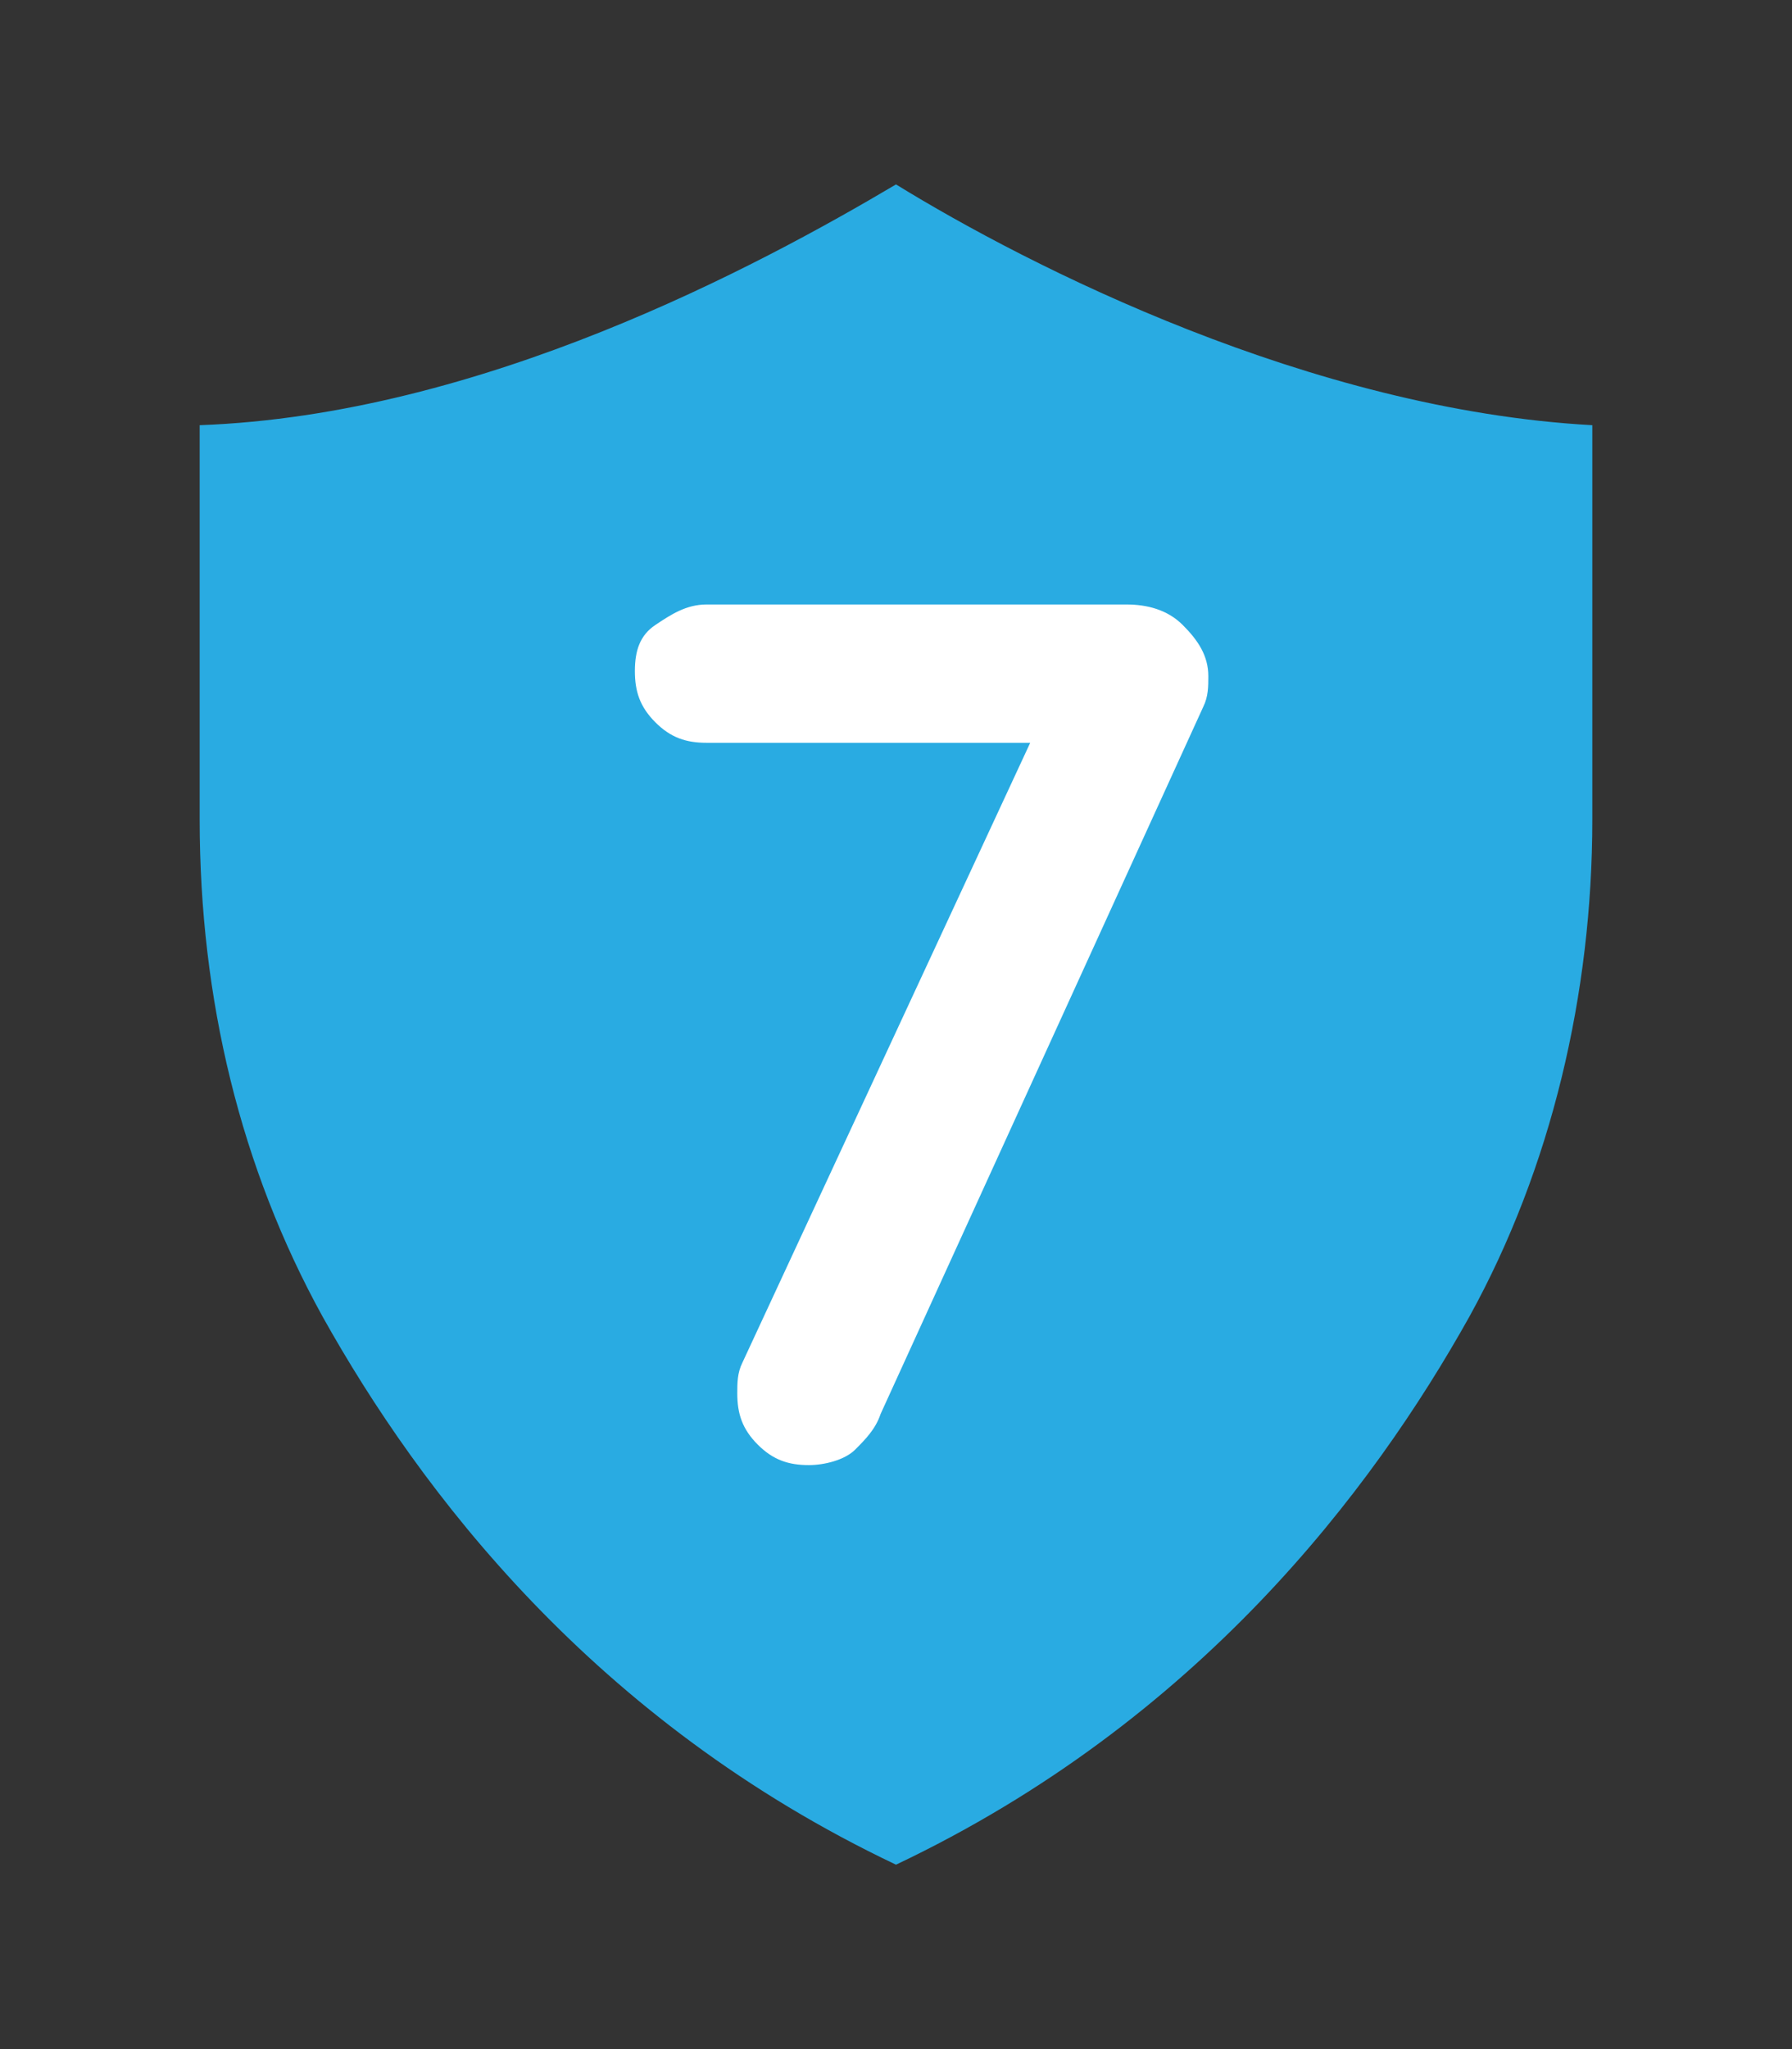
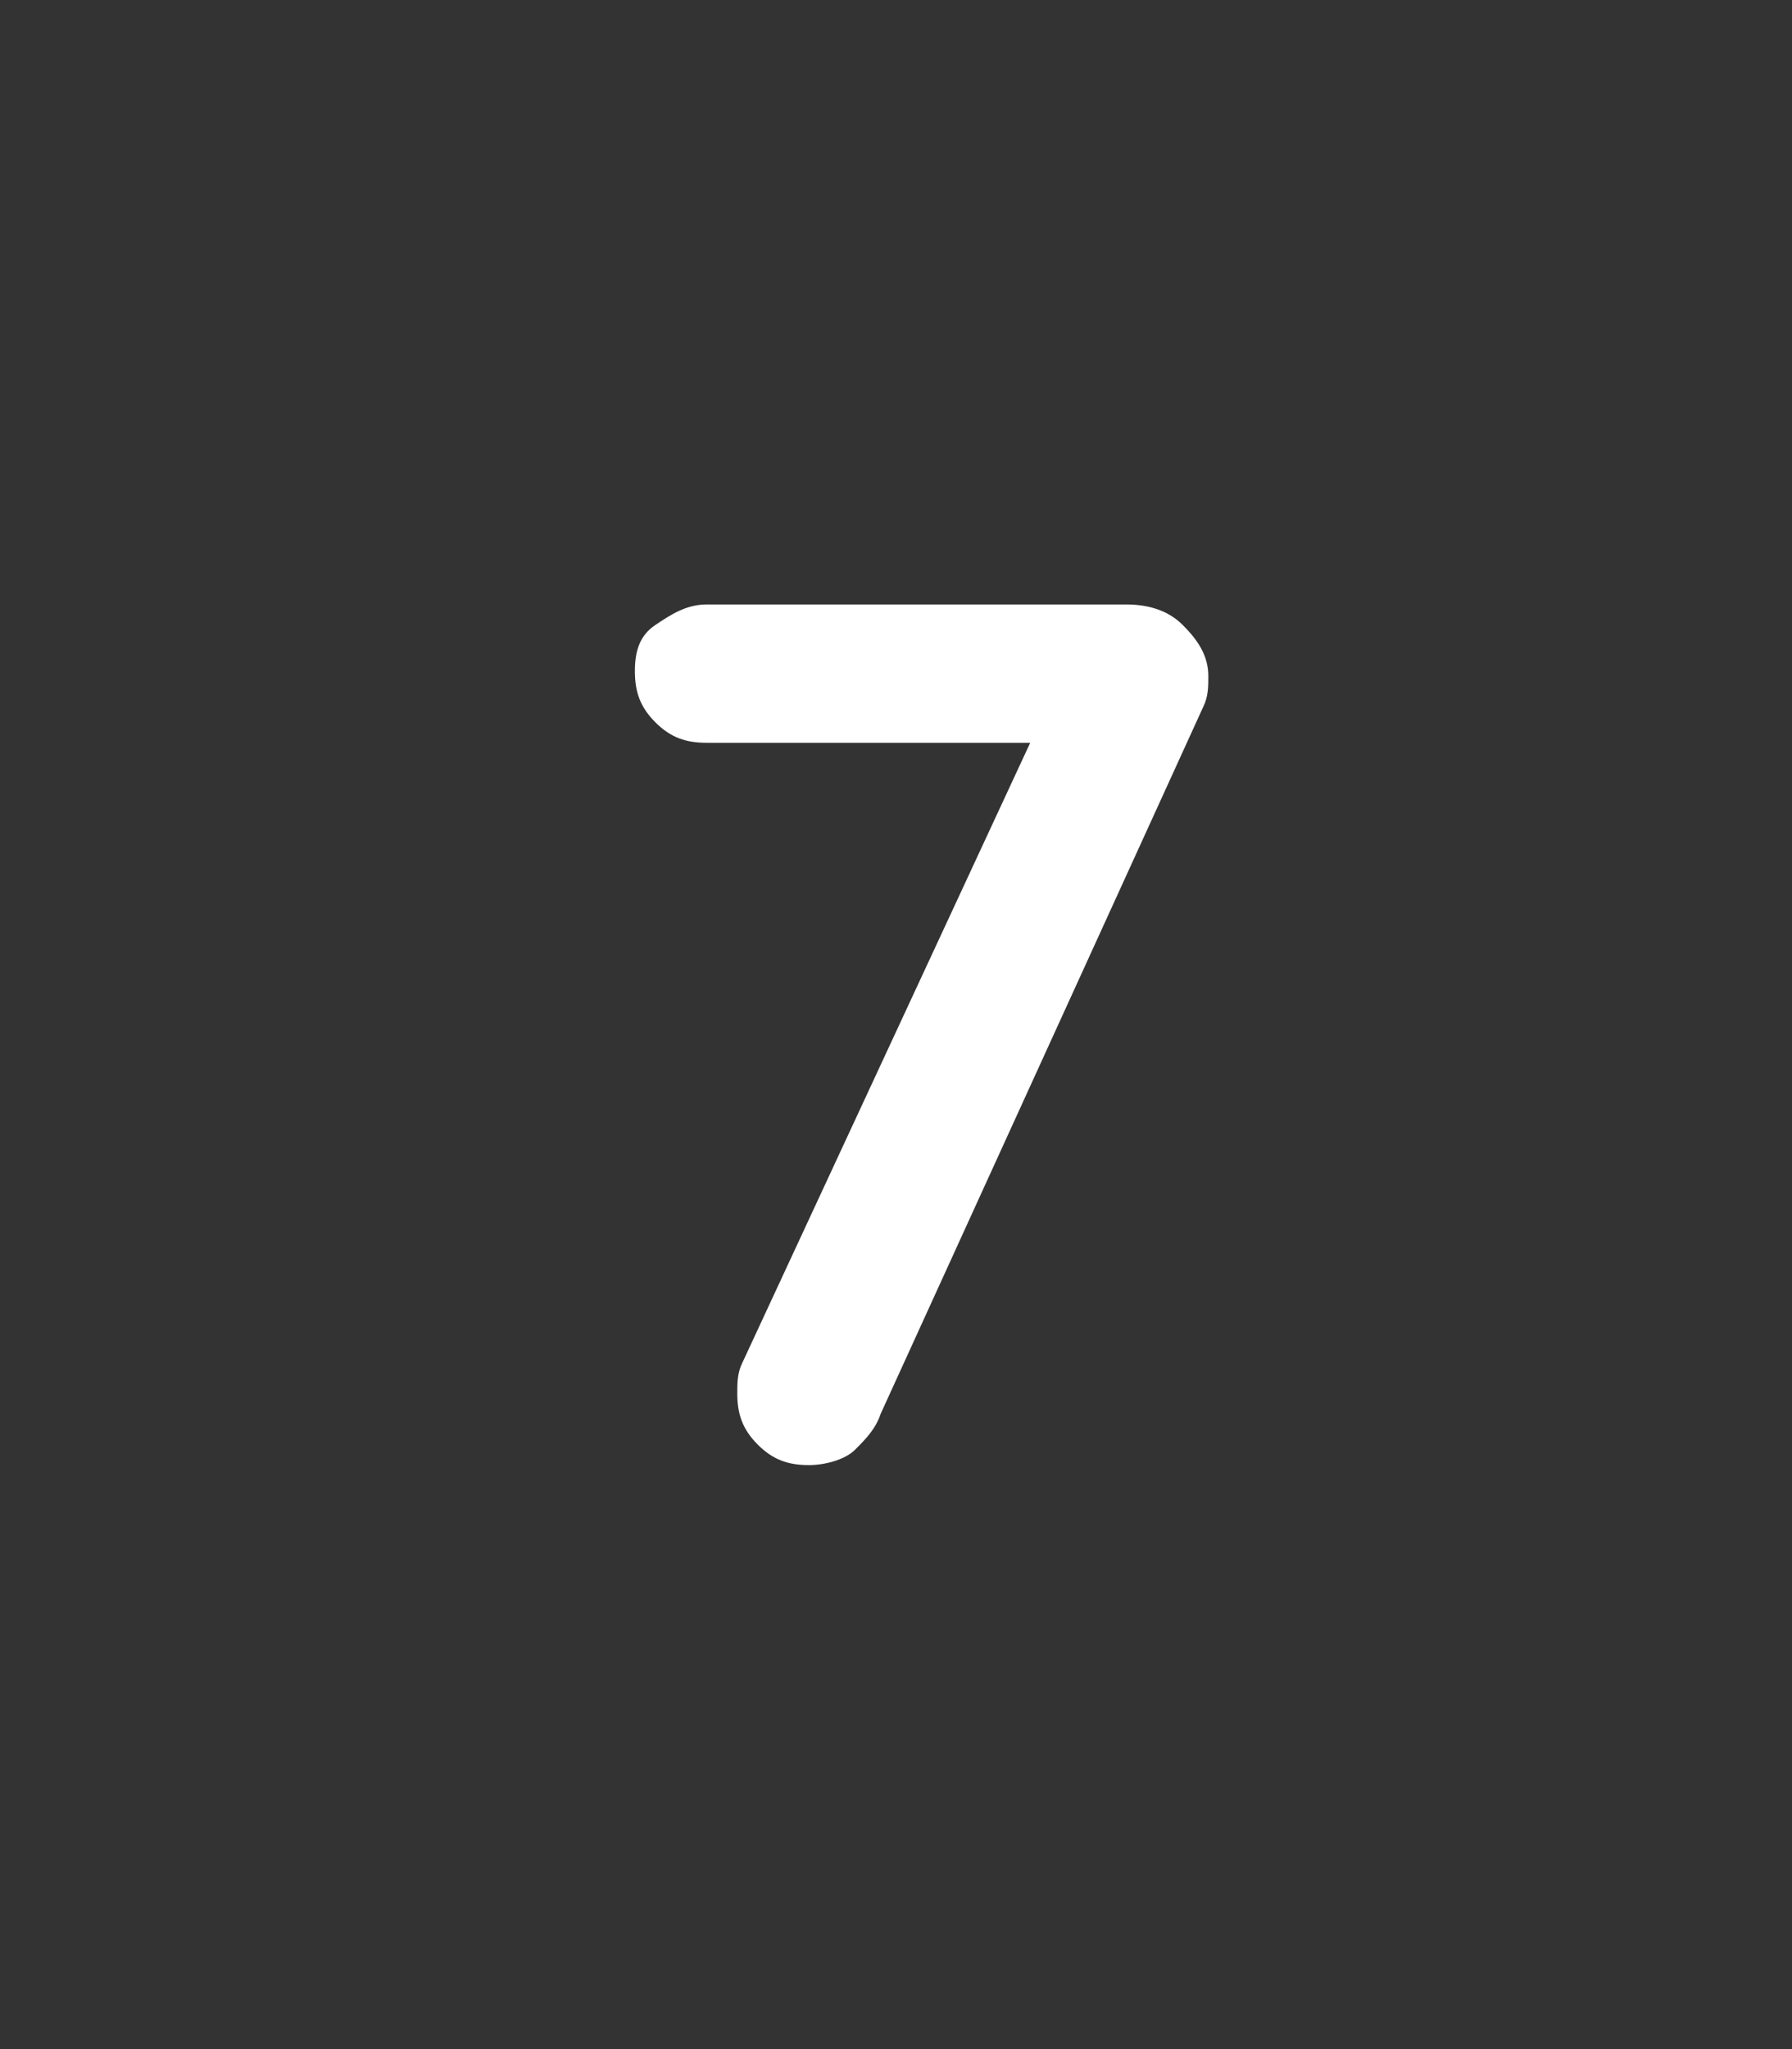
<svg xmlns="http://www.w3.org/2000/svg" version="1.1" id="Layer_1" x="0px" y="0px" viewBox="0 0 35 40" style="enable-background:new 0 0 35 40;" xml:space="preserve">
  <rect x="0" y="0" width="35" height="40" fill="#333333" stroke="none" />
  <style type="text/css">
	.st0{fill:#29ABE2;}
	.st1{fill:#FFFFFF;}
</style>
  <g>
    <g>
-       <path class="st0" d="M17.5,36.4c-5.9-2.8-9.3-7.3-11.2-10.7c-1.6-2.9-2.4-6.2-2.4-9.7V8.3c5.5-0.2,10.9-3.1,13.6-4.7    c2.6,1.6,8.1,4.4,13.6,4.7V16c0,3.4-0.8,6.8-2.4,9.7C26.8,29.1,23.4,33.6,17.5,36.4z" />
-     </g>
+       </g>
    <g>
      <path class="st1" d="M15.8,28.6c-0.4,0-0.7-0.1-1-0.4c-0.3-0.3-0.4-0.6-0.4-1c0-0.2,0-0.4,0.1-0.6l5.9-12.7l0.3,0.6h-6.9    c-0.4,0-0.7-0.1-1-0.4c-0.3-0.3-0.4-0.6-0.4-1c0-0.4,0.1-0.7,0.4-0.9c0.3-0.2,0.6-0.4,1-0.4H22c0.4,0,0.8,0.1,1.1,0.4    c0.3,0.3,0.5,0.6,0.5,1c0,0.2,0,0.4-0.1,0.6l-6.3,13.8c-0.1,0.3-0.3,0.5-0.5,0.7S16.1,28.6,15.8,28.6z" />
    </g>
  </g>
</svg>